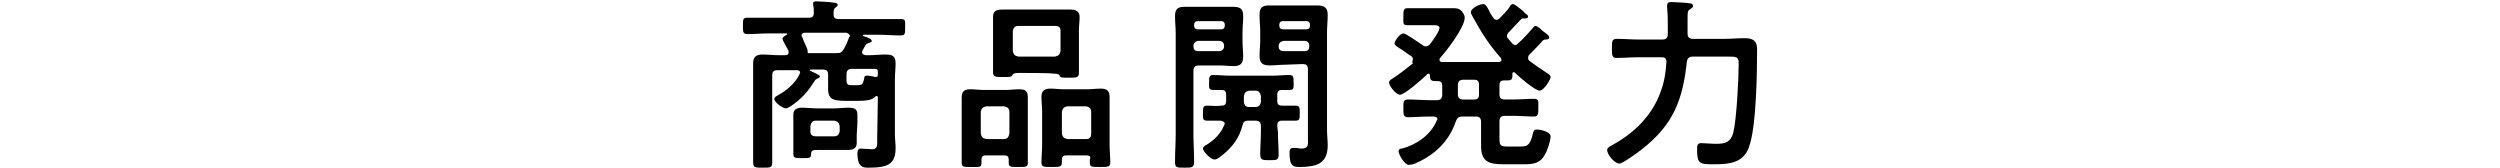
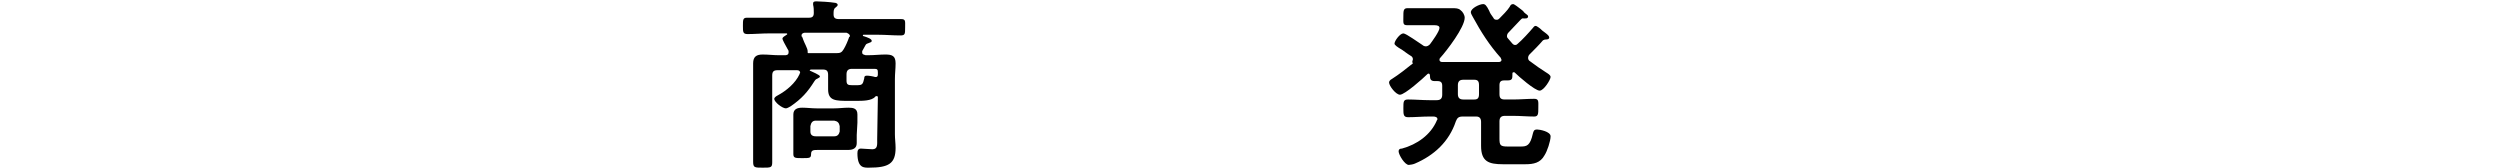
<svg xmlns="http://www.w3.org/2000/svg" version="1.1" id="_レイヤー_2" x="0px" y="0px" viewBox="0 0 366.8 24.6" style="enable-background:new 0 0 366.8 24.6;" xml:space="preserve">
  <g id="_レイヤー_1-2">
    <g>
      <path d="M128.8,14.3c0-0.1,0-0.2-0.2-0.2c-0.1,0-0.1,0-0.2,0.1c-0.5,0.6-1.9,0.6-2.7,0.6h-1.1c-2,0-3.1,0-3.1-1.7c0-0.5,0-1,0-1.4    v-0.7c0-0.6-0.2-0.8-0.8-0.8H119c-0.1,0-0.2,0.1-0.2,0.1s0,0.1,0.1,0.1c0.2,0.1,1.4,0.6,1.4,0.8c0,0.2-0.2,0.2-0.3,0.3    c-0.2,0.1-0.3,0.1-0.5,0.4c-1,1.6-1.9,2.6-3.5,3.7c-0.2,0.1-0.5,0.3-0.7,0.3c-0.5,0-1.7-0.9-1.7-1.4c0-0.2,0.3-0.4,0.5-0.5    c1.3-0.7,2.6-1.8,3.2-3.1c0-0.1,0.1-0.2,0.1-0.2c0-0.3-0.2-0.4-0.5-0.4h-2.8c-0.6,0-0.8,0.2-0.8,0.8v9.2c0,1.1,0,2.3,0,3.5    c0,0.8-0.2,0.8-1.4,0.8s-1.4,0-1.4-0.9c0-1.1,0-2.3,0-3.4v-8.7c0-0.8,0-1.6,0-2.3c0-1,0.5-1.3,1.4-1.3c0.8,0,1.6,0.1,2.3,0.1h1    c0.1,0,0.5,0,0.5-0.4c0-0.1,0-0.2,0-0.2c0-0.1-0.1-0.2-0.2-0.4c-0.3-0.5-0.7-1.3-0.7-1.4c0-0.3,0.4-0.4,0.6-0.6c0,0,0.1,0,0.1-0.1    c0-0.1-0.1-0.1-0.1-0.1h-2.5c-1.1,0-2.2,0.1-3.2,0.1c-0.7,0-0.7-0.3-0.7-1.2s0-1.2,0.6-1.2c1.1,0,2.2,0,3.2,0h5.9    c0.5,0,0.7-0.2,0.7-0.7c0-0.4,0-0.8-0.1-1.2c0-0.1,0-0.2,0-0.2c0-0.3,0.3-0.3,0.5-0.3c0.4,0,2.1,0.1,2.6,0.2    c0.2,0,0.5,0.1,0.5,0.3c0,0.2-0.1,0.2-0.3,0.4c-0.3,0.2-0.3,0.5-0.3,1c0,0.5,0.2,0.7,0.8,0.7h5.9c1.1,0,2.2,0,3.2,0    c0.7,0,0.6,0.3,0.6,1.2c0,1,0,1.2-0.7,1.2c-1.1,0-2.2-0.1-3.2-0.1h-2.2c-0.1,0-0.1,0.1-0.1,0.1c0,0.1,0,0.1,0.1,0.1    c0.6,0.2,1.2,0.4,1.2,0.7c0,0.2-0.2,0.2-0.4,0.3c-0.2,0.1-0.4,0.1-0.5,0.3l-0.5,0.9c0,0.1,0,0.1,0,0.2c0,0.3,0.2,0.3,0.5,0.4h0.5    c0.8,0,1.6-0.1,2.4-0.1c1,0,1.5,0.2,1.5,1.3c0,0.8-0.1,1.5-0.1,2.3v8.1c0,0.7,0.1,1.3,0.1,2c0,2.3-1,2.9-3.9,2.9    c-0.7,0-1.7,0.1-1.7-2.1c0-0.4,0.1-0.7,0.5-0.7c0.4,0,1.2,0.1,1.7,0.1c0.8,0,0.7-0.7,0.7-1.5L128.8,14.3L128.8,14.3z M125.7,19.8    c0,0.4,0,0.8,0,1.2c0,0.8-0.6,1-1.3,1c-0.7,0-1.4,0-2.1,0H120c-0.6,0-1,0-1,0.6c0,0.6-0.2,0.6-1.3,0.6c-1,0-1.3,0-1.3-0.6    c0-0.4,0-0.8,0-1.3V18c0-0.4,0-0.8,0-1.2c0-0.8,0.6-1,1.3-1s1.4,0.1,2.1,0.1h2.6c0.7,0,1.4-0.1,2.1-0.1s1.3,0.1,1.3,1    c0,0.4,0,0.8,0,1.2L125.7,19.8L125.7,19.8z M124.7,5.3c0-0.3-0.3-0.4-0.5-0.5h-6.1c-0.2,0-0.5,0.1-0.5,0.4c0,0.1,0,0.2,0.1,0.2    c0,0.1,0.1,0.2,0.1,0.3c0.2,0.6,0.7,1.4,0.7,1.8v0.1c0,0.1,0,0.1,0,0.1c0,0.1,0.1,0.1,0.1,0.1h4.1c0.6,0,0.8-0.1,1.1-0.6    c0.3-0.5,0.6-1.2,0.8-1.8C124.7,5.4,124.7,5.4,124.7,5.3L124.7,5.3z M118.9,19.3c0,0.5,0.3,0.7,0.8,0.7h2.7c0.5,0,0.7-0.3,0.8-0.7    v-0.8c-0.1-0.5-0.3-0.7-0.8-0.8h-2.7c-0.5,0-0.7,0.3-0.8,0.8C118.9,18.5,118.9,19.3,118.9,19.3z M128.5,11.3    c0.2,0,0.3-0.1,0.3-0.4v-0.3c0-0.4-0.1-0.5-0.5-0.5H125c-0.5,0-0.8,0.2-0.8,0.8v0.9c0,0.6,0.2,0.7,0.8,0.7h0.7    c0.8,0,0.9-0.1,1.1-1c0-0.3,0.1-0.4,0.4-0.4c0.3,0,0.9,0.1,1.2,0.2L128.5,11.3L128.5,11.3z" />
-       <path d="M148,23.4c0-0.4-0.2-0.6-0.6-0.6h-2.8c-0.4,0-0.6,0.2-0.6,0.6v0.5c0,0.7-0.3,0.6-1.5,0.6s-1.4,0-1.4-0.7    c0-0.9,0-1.7,0-2.5v-4.9c0-0.7,0-1.4,0-2.1c0-1,0.5-1.2,1.3-1.2c0.7,0,1.3,0.1,2,0.1h3.1c0.6,0,1.3-0.1,2-0.1    c0.9,0,1.3,0.2,1.3,1.2c0,0.7,0,1.4,0,2.1v4.9c0,0.9,0,1.7,0,2.6c0,0.6-0.3,0.6-1.4,0.6c-1.1,0-1.4,0-1.4-0.6L148,23.4L148,23.4z     M147.3,20.4c0.5,0,0.7-0.3,0.8-0.8v-3.2c0-0.5-0.3-0.7-0.8-0.8h-2.6c-0.5,0.1-0.7,0.3-0.8,0.8v3.2c0.1,0.5,0.3,0.7,0.8,0.8H147.3    z M149.5,10.7c-0.7,0-0.9,0.1-1,0.4c-0.1,0.2-0.6,0.2-1,0.2h-0.4c-1,0-1.4,0-1.4-0.7s0-1.3,0-1.9V4.4c0-0.6,0-1.3,0-1.9    c0-0.9,0.5-1.1,1.4-1.1c0.7,0,1.4,0,2.1,0h5.7c0.7,0,1.4,0,2.1,0c0.8,0,1.4,0.2,1.4,1.1c0,0.6-0.1,1.3-0.1,1.9v4.4    c0,0.6,0,1.3,0,1.9c0,0.7-0.4,0.7-1.4,0.7c-1.3,0-1.3,0-1.5-0.4c-0.1-0.2-0.7-0.2-1-0.2C154.5,10.7,149.5,10.7,149.5,10.7z     M148.6,7.5c0.1,0.5,0.3,0.7,0.8,0.8h5.4c0.5-0.1,0.7-0.3,0.8-0.8v-3c0-0.5-0.3-0.7-0.8-0.7h-5.4c-0.5,0-0.7,0.3-0.8,0.7V7.5z     M159.4,22.8h-3c-0.4,0-0.6,0.2-0.6,0.6v0.4c0,0.7-0.3,0.7-1.5,0.7c-1.2,0-1.5,0-1.5-0.7c0-0.9,0.1-1.7,0.1-2.6v-4.9    c0-0.7-0.1-1.4-0.1-2.1c0-0.9,0.5-1.2,1.3-1.2c0.7,0,1.3,0.1,2,0.1h3.4c0.7,0,1.3-0.1,2-0.1c0.9,0,1.3,0.3,1.3,1.3    c0,0.7,0,1.4,0,2.1v4.9c0,0.9,0.1,1.7,0.1,2.5c0,0.7-0.3,0.7-1.5,0.7s-1.5,0-1.5-0.6c0-0.2,0-0.3,0-0.5    C160.1,23,159.9,22.8,159.4,22.8L159.4,22.8z M159.4,20.4c0.5,0,0.7-0.3,0.7-0.8v-3.2c0-0.5-0.3-0.7-0.7-0.8h-2.8    c-0.5,0.1-0.7,0.3-0.8,0.8v3.2c0.1,0.5,0.3,0.7,0.8,0.8H159.4z" />
-       <path d="M175.1,19.7c0,1.3,0.1,2.7,0.1,4c0,0.9-0.3,0.9-1.4,0.9c-1.2,0-1.4,0-1.4-0.9c0-1.4,0.1-2.7,0.1-4V4.9    c0-0.8-0.1-1.7-0.1-2.5c0-1.1,0.4-1.4,1.4-1.4c0.7,0,1.4,0,2.1,0h3c0.7,0,1.3,0,2,0c1.1,0,1.5,0.3,1.5,1.4c0,0.8-0.1,1.6-0.1,2.5    v1.1c0,0.8,0.1,1.5,0.1,2.3c0,1-0.4,1.4-1.4,1.4c-0.7,0-1.4-0.1-2.1-0.1h-3c-0.5,0-0.8,0.2-0.8,0.8V19.7L175.1,19.7z M179.7,3.6    c0-0.3-0.2-0.5-0.5-0.5h-3.5c-0.3,0-0.5,0.2-0.5,0.5v0.2c0,0.3,0.2,0.5,0.5,0.5h3.5c0.3,0,0.5-0.2,0.5-0.5V3.6z M175.1,6.8    c0,0.4,0.2,0.7,0.6,0.7h3.2c0.4,0,0.7-0.3,0.7-0.7V6.7c0-0.4-0.3-0.7-0.7-0.7h-3.2C175.4,6.1,175.1,6.3,175.1,6.8L175.1,6.8z     M187.5,19.4c0,1.1,0.1,2.2,0.1,3.3c0,0.8-0.3,0.8-1.3,0.8c-1.1,0-1.4,0-1.4-0.9c0-1.1,0.1-2.2,0.1-3.3v-0.8    c0-0.5-0.2-0.8-0.8-0.8h-1c-0.6,0-0.8,0.2-0.9,0.7c-0.5,1.9-1.5,3.2-3,4.4c-0.3,0.2-0.7,0.6-1.1,0.6c-0.6,0-1.7-1.2-1.7-1.6    c0-0.3,0.4-0.5,0.6-0.6c1.1-0.7,2-1.6,2.5-2.8c0-0.1,0.1-0.2,0.1-0.2c0-0.3-0.2-0.4-0.6-0.5c-0.6,0-1.3,0-2,0    c-0.7,0-0.6-0.4-0.6-1.1c0-0.8,0-1.1,0.6-1.1c0.6,0,1.5,0.1,2.1,0c0.5,0,0.7-0.2,0.7-0.7v-0.9c0-0.5-0.2-0.7-0.7-0.7    c-0.4,0-0.8,0-1.2,0c-0.7,0-0.6-0.4-0.6-1.1s0-1.1,0.6-1.1c0.8,0,1.6,0.1,2.3,0.1h6.5c0.8,0,1.6-0.1,2.4-0.1    c0.6,0,0.6,0.4,0.6,1.1s0.1,1.1-0.6,1.1c-0.4,0-0.7,0-1.1,0c-0.5,0-0.7,0.2-0.7,0.7v0.9c0,0.5,0.2,0.7,0.7,0.7c0.5,0,1.5,0,2,0    c0.6,0,0.6,0.3,0.6,1.1s0,1.1-0.6,1.1c-0.3,0-1.6,0-2,0c-0.5,0-0.7,0.2-0.7,0.8L187.5,19.4L187.5,19.4z M184.2,15.7    c0.5,0,0.7-0.3,0.8-0.7v-0.9c-0.1-0.5-0.3-0.8-0.8-0.8h-0.9c-0.5,0.1-0.7,0.3-0.8,0.8v0.9c0.1,0.5,0.3,0.7,0.8,0.7H184.2z     M188.4,9.5c-0.7,0-1.4,0.1-2.1,0.1c-1,0-1.5-0.3-1.5-1.4c0-0.8,0.1-1.5,0.1-2.3V4.7c0-0.8-0.1-1.6-0.1-2.5c0-1.1,0.4-1.4,1.4-1.4    c0.7,0,1.4,0,2.1,0h3c0.7,0,1.3,0,2,0c1,0,1.5,0.3,1.5,1.4c0,0.8-0.1,1.7-0.1,2.6v14.3c0,0.7,0.1,1.5,0.1,2.2c0,1-0.2,2-1.1,2.6    c-0.7,0.5-2.1,0.6-2.9,0.6c-1,0-1.6,0-1.6-2.1c0-0.4,0.1-0.7,0.5-0.7h0.4c0.2,0,0.6,0.1,0.8,0.1c1.2,0,1-0.7,1-1.5V10.2    c0-0.6-0.2-0.8-0.8-0.8L188.4,9.5L188.4,9.5z M192.2,3.6c0-0.3-0.2-0.5-0.5-0.5h-3.5c-0.3,0-0.5,0.2-0.5,0.5v0.2    c0,0.3,0.2,0.5,0.5,0.5h3.5c0.3,0,0.5-0.2,0.5-0.5V3.6z M187.6,6.8c0,0.4,0.2,0.7,0.7,0.7h3.2c0.4,0,0.6-0.3,0.6-0.7V6.7    c0-0.4-0.3-0.7-0.6-0.7h-3.2C187.9,6.1,187.6,6.3,187.6,6.8L187.6,6.8z" />
      <path d="M207.3,8.7c0-0.2-0.1-0.4-0.3-0.5c-0.5-0.3-1-0.7-1.3-0.9c-0.7-0.4-1.1-0.7-1.1-0.9c0-0.4,0.8-1.5,1.3-1.5    c0.4,0,2.3,1.4,2.8,1.7c0.1,0.1,0.3,0.2,0.5,0.2c0.2,0,0.4-0.1,0.6-0.3c0.3-0.4,1.4-1.9,1.4-2.4c0-0.3-0.3-0.4-0.7-0.4h-1.2    c-0.9,0-1.9,0-2.8,0c-0.7,0-0.6-0.3-0.6-1.2s0-1.3,0.6-1.3c0.9,0,1.9,0,2.8,0h2.1c0.7,0,1.2,0,1.6,0c0.6,0,1,0,1.3,0.3    c0.3,0.2,0.6,0.7,0.6,1.1c0,1.4-2.6,4.8-3.6,5.9c-0.1,0.1-0.1,0.2-0.1,0.3c0,0.2,0.2,0.3,0.4,0.3c0.5,0,1,0,1.4,0h5.3    c0.5,0,1,0,1.6,0c0.2,0,0.4-0.1,0.4-0.3c0-0.1-0.1-0.2-0.1-0.3c-1.7-1.9-2.9-3.8-4.1-6c-0.1-0.2-0.3-0.5-0.3-0.7    c0-0.6,1.3-1.2,1.8-1.2c0.3,0,0.5,0.2,0.9,1c0.1,0.3,0.3,0.6,0.6,1c0.1,0.2,0.2,0.3,0.5,0.3c0.2,0,0.3-0.1,0.4-0.2    c0.4-0.4,1.2-1.2,1.5-1.7c0.1-0.2,0.2-0.4,0.5-0.4c0.2,0,0.8,0.5,1.2,0.8c0.1,0.1,0.3,0.2,0.4,0.4c0.3,0.3,0.6,0.4,0.6,0.6    c0,0.4-0.5,0.3-0.8,0.3c-0.1,0-0.2,0.1-0.3,0.2c-0.7,0.7-1.1,1.2-1.8,1.9c-0.1,0.1-0.2,0.3-0.2,0.5c0,0.2,0.1,0.3,0.2,0.4    c0.2,0.2,0.4,0.5,0.6,0.7c0.1,0.1,0.2,0.2,0.4,0.2c0.2,0,0.3-0.1,0.4-0.2c0.6-0.5,1.7-1.7,2.2-2.3c0.1-0.1,0.2-0.3,0.4-0.3    c0.2,0,0.7,0.4,1,0.7c0.1,0.1,0.3,0.2,0.4,0.3c0.4,0.3,0.6,0.5,0.6,0.7c0,0.3-0.4,0.3-0.6,0.3c-0.1,0-0.2,0.1-0.3,0.1    c-0.6,0.7-1.3,1.4-2,2.1c-0.1,0.1-0.2,0.3-0.2,0.5c0,0.2,0.1,0.4,0.3,0.5c0.8,0.6,1.5,1.1,2.3,1.6c0.3,0.2,0.7,0.4,0.7,0.7    c0,0.4-1,2-1.6,2c-0.7,0-3.1-2.1-3.6-2.6c-0.1-0.1-0.1-0.1-0.2-0.1c-0.2,0-0.2,0.1-0.2,0.3c0,0.6,0,0.9-0.7,0.9h-0.5    c-0.5,0-0.7,0.2-0.7,0.7v1.3c0,0.6,0.2,0.8,0.8,0.8h1.2c1,0,2.1-0.1,3.1-0.1c0.7,0,0.6,0.4,0.6,1.3s0,1.3-0.6,1.3    c-1,0-2.1-0.1-3.1-0.1h-1.2c-0.5,0-0.8,0.2-0.8,0.8v2.5c0,1,0.1,1.2,1.2,1.2h1.9c0.9,0,1.4-0.1,1.8-1.9c0.1-0.4,0.2-0.6,0.6-0.6    c0.4,0,2,0.3,2,1s-0.5,2.2-0.9,2.8c-0.6,1.1-1.6,1.3-2.8,1.3h-3.3c-2.1,0-3.2-0.4-3.2-2.7v-3.5c0-0.5-0.2-0.8-0.7-0.8h-2    c-0.6,0-0.8,0.2-1,0.7c-1,3-3.2,5-6,6.2c-0.2,0.1-0.7,0.2-0.9,0.2c-0.6,0-1.5-1.5-1.5-2c0-0.3,0.2-0.4,0.5-0.4    c2.2-0.6,4.2-2,5.1-4.1c0-0.1,0.1-0.1,0.1-0.2c0-0.3-0.3-0.4-0.6-0.4h-0.6c-1,0-2.1,0.1-3.1,0.1c-0.7,0-0.7-0.4-0.7-1.3    c0-1,0-1.3,0.7-1.3c1,0,2.1,0.1,3.1,0.1h1.1c0.5,0,0.8-0.2,0.8-0.8v-1.3c0-0.5-0.2-0.7-0.7-0.7h-0.4c-0.6,0-0.7-0.3-0.7-0.8    c0-0.2-0.1-0.3-0.2-0.3c-0.1,0-0.2,0.1-0.2,0.1c-0.6,0.6-3.3,3-4,3c-0.6,0-1.6-1.3-1.6-1.8c0-0.2,0.2-0.4,0.4-0.5    c1.1-0.7,2.1-1.5,3.1-2.3C207.1,9,207.3,8.9,207.3,8.7L207.3,8.7z M214.7,11.7c-0.5,0-0.8,0.2-0.8,0.8v1.3c0,0.5,0.2,0.8,0.8,0.8    h1.6c0.5,0,0.7-0.2,0.7-0.8v-1.3c0-0.6-0.2-0.8-0.7-0.8H214.7z" />
-       <path d="M247.6,4.9c0,0.5,0.2,0.8,0.8,0.8h4.6c1,0,2-0.1,3-0.1c1.2,0,1.8,0.4,1.8,1.6c0,3.4-0.1,11.5-1.2,14.4    c-0.8,2.3-2.9,2.5-5,2.5c-2.2,0-2.6,0-2.6-2.1c0-0.6,0-1,0.6-1s1.4,0.1,2.2,0.1c1.3,0,2.1-0.2,2.5-1.6c0.5-2,0.8-8,0.8-10.2    c0-1-0.3-1-1.8-1h-4.9c-0.5,0-0.8,0.2-0.9,0.7c-0.6,5.7-2,9.3-6.6,12.9c-0.5,0.4-2.8,2.1-3.3,2.1c-0.7,0-1.8-1.3-1.8-2    c0-0.4,0.6-0.6,0.9-0.8c3.1-1.7,5.7-4.3,6.9-7.6c0.6-1.6,0.8-2.9,0.9-4.5c0-0.5-0.2-0.7-0.7-0.7h-3.4c-1.1,0-2.1,0.1-3.2,0.1    c-0.7,0-0.7-0.4-0.7-1.4s0-1.4,0.7-1.4c1.1,0,2.1,0.1,3.2,0.1h3.5c0.5,0,0.8-0.2,0.8-0.8V4c0-1,0-1.9-0.1-2.9c0-0.1,0-0.2,0-0.3    c0-0.5,0.4-0.5,0.6-0.5c0.4,0,2.4,0.1,2.8,0.2c0.2,0,0.4,0.1,0.4,0.4c0,0.2-0.2,0.3-0.5,0.5c-0.3,0.2-0.3,0.5-0.3,1.4L247.6,4.9    L247.6,4.9z" />
    </g>
  </g>
</svg>